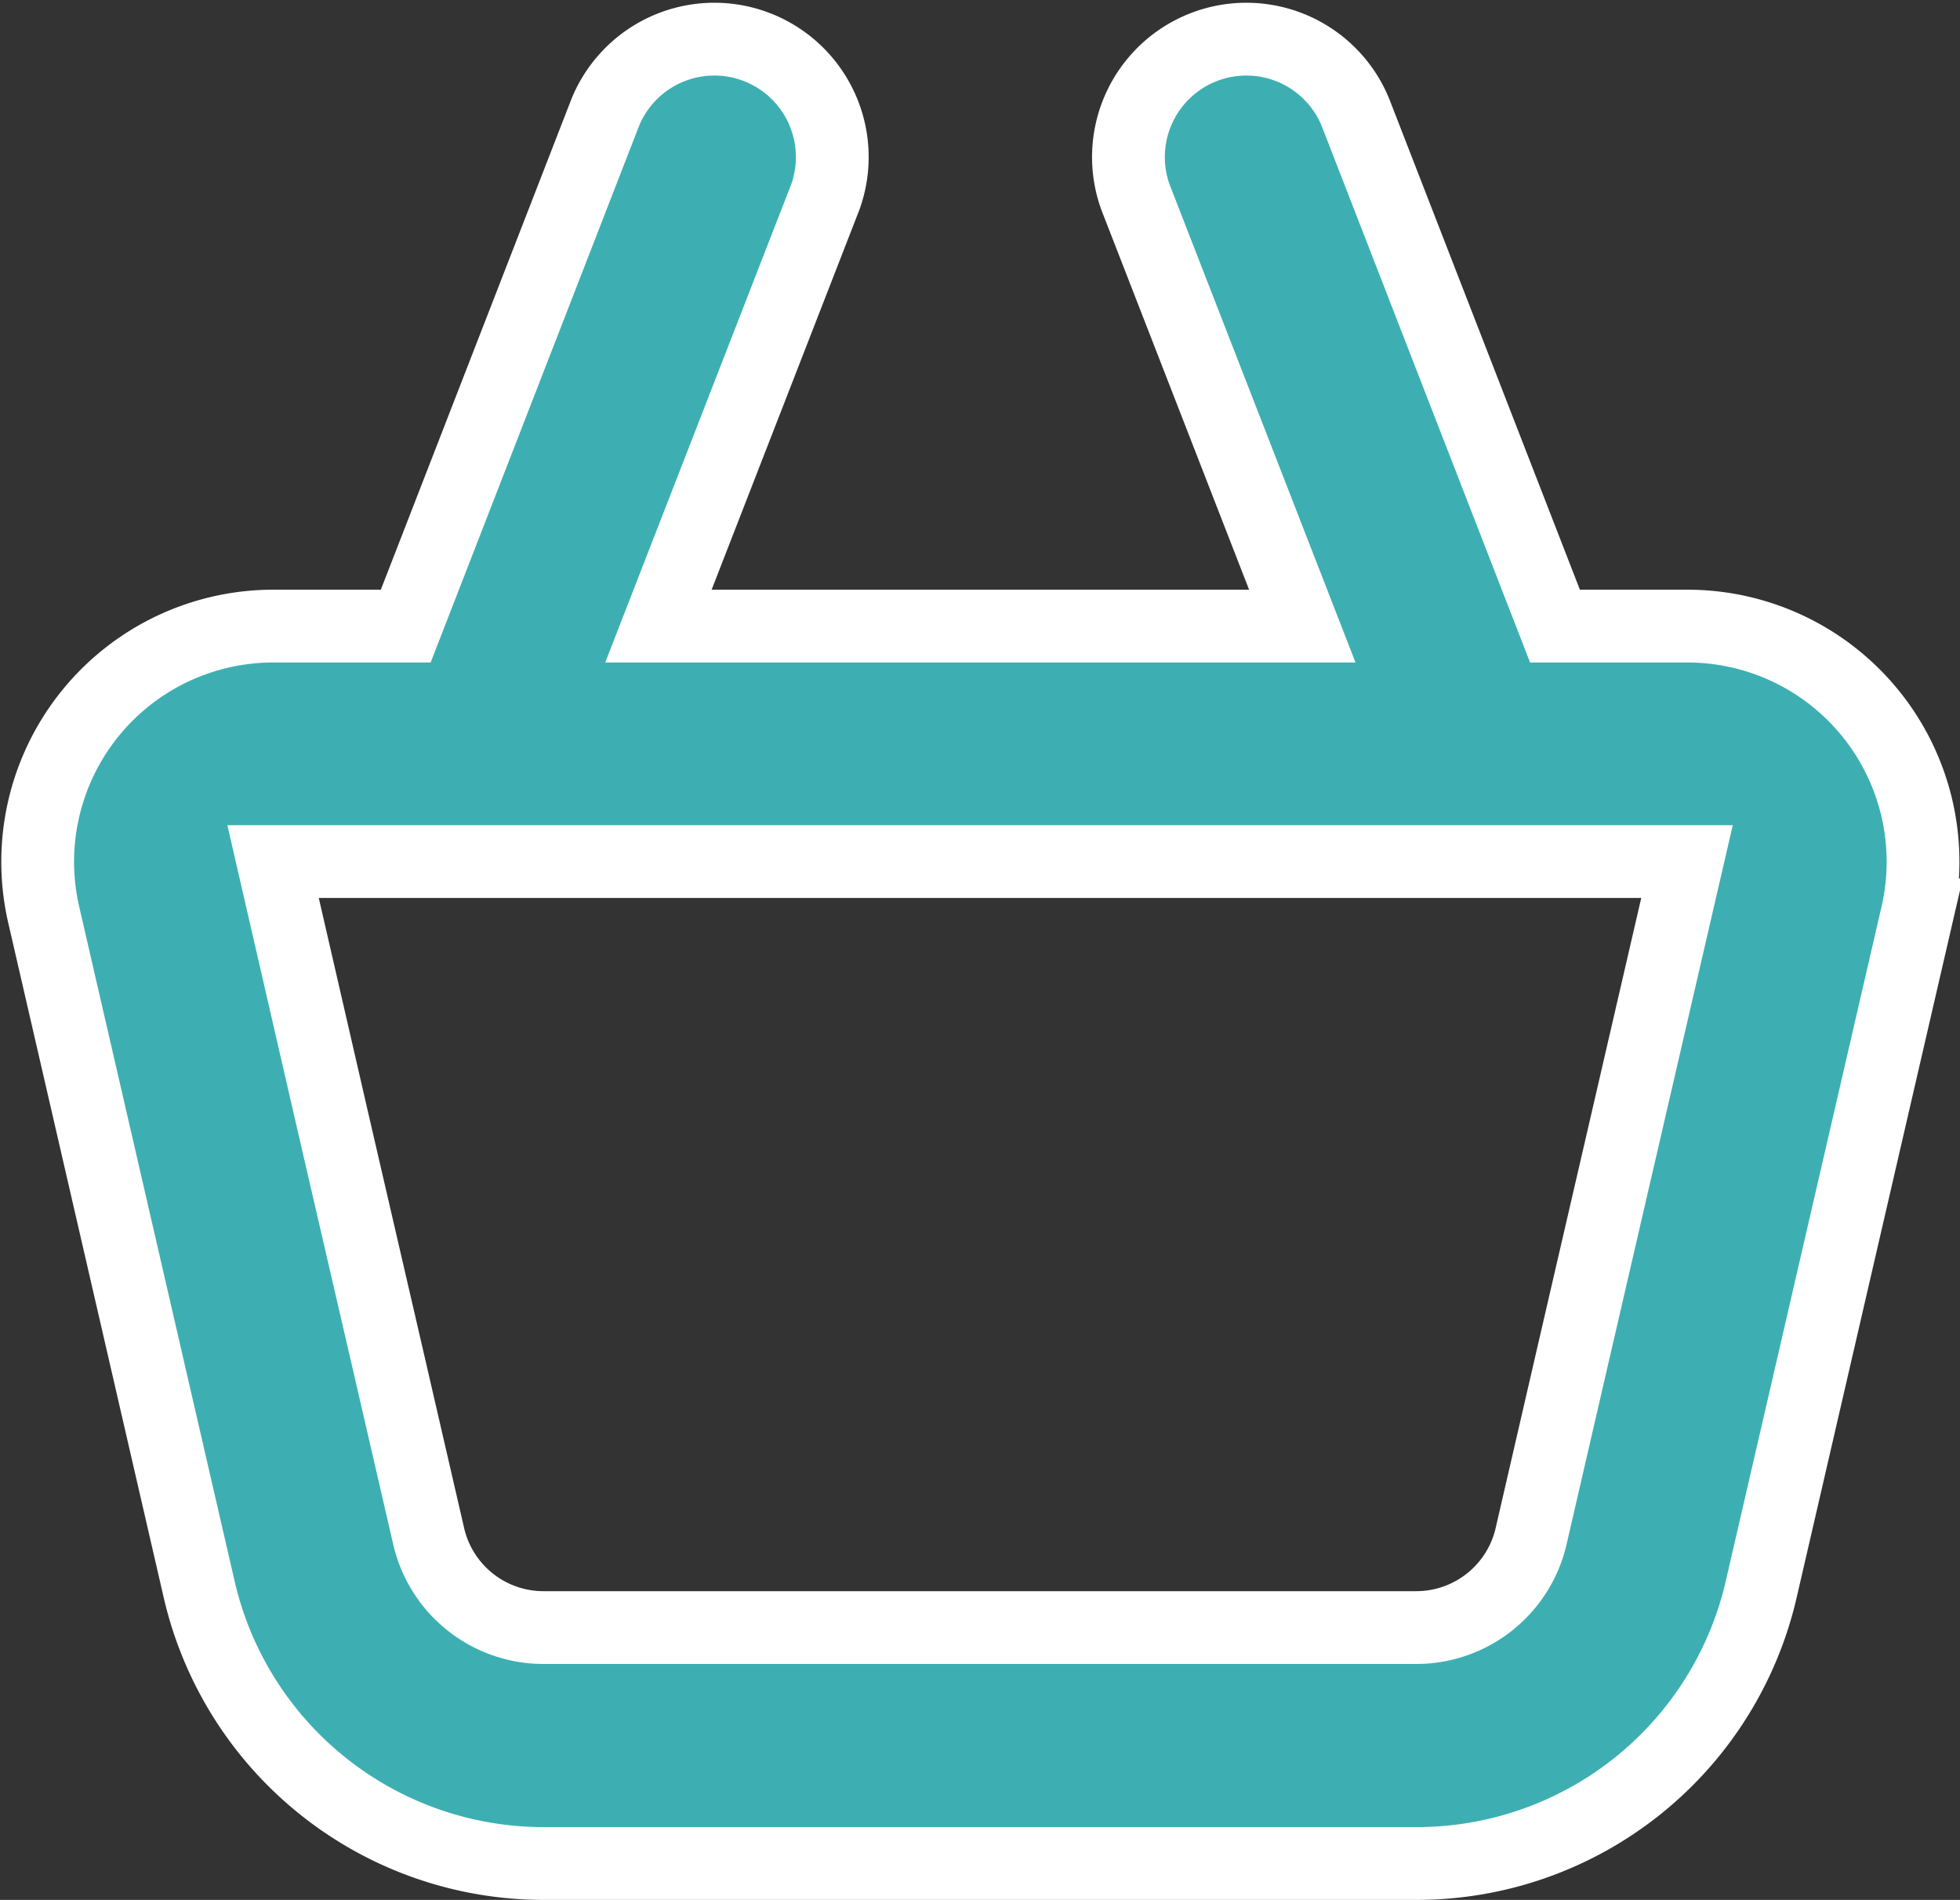
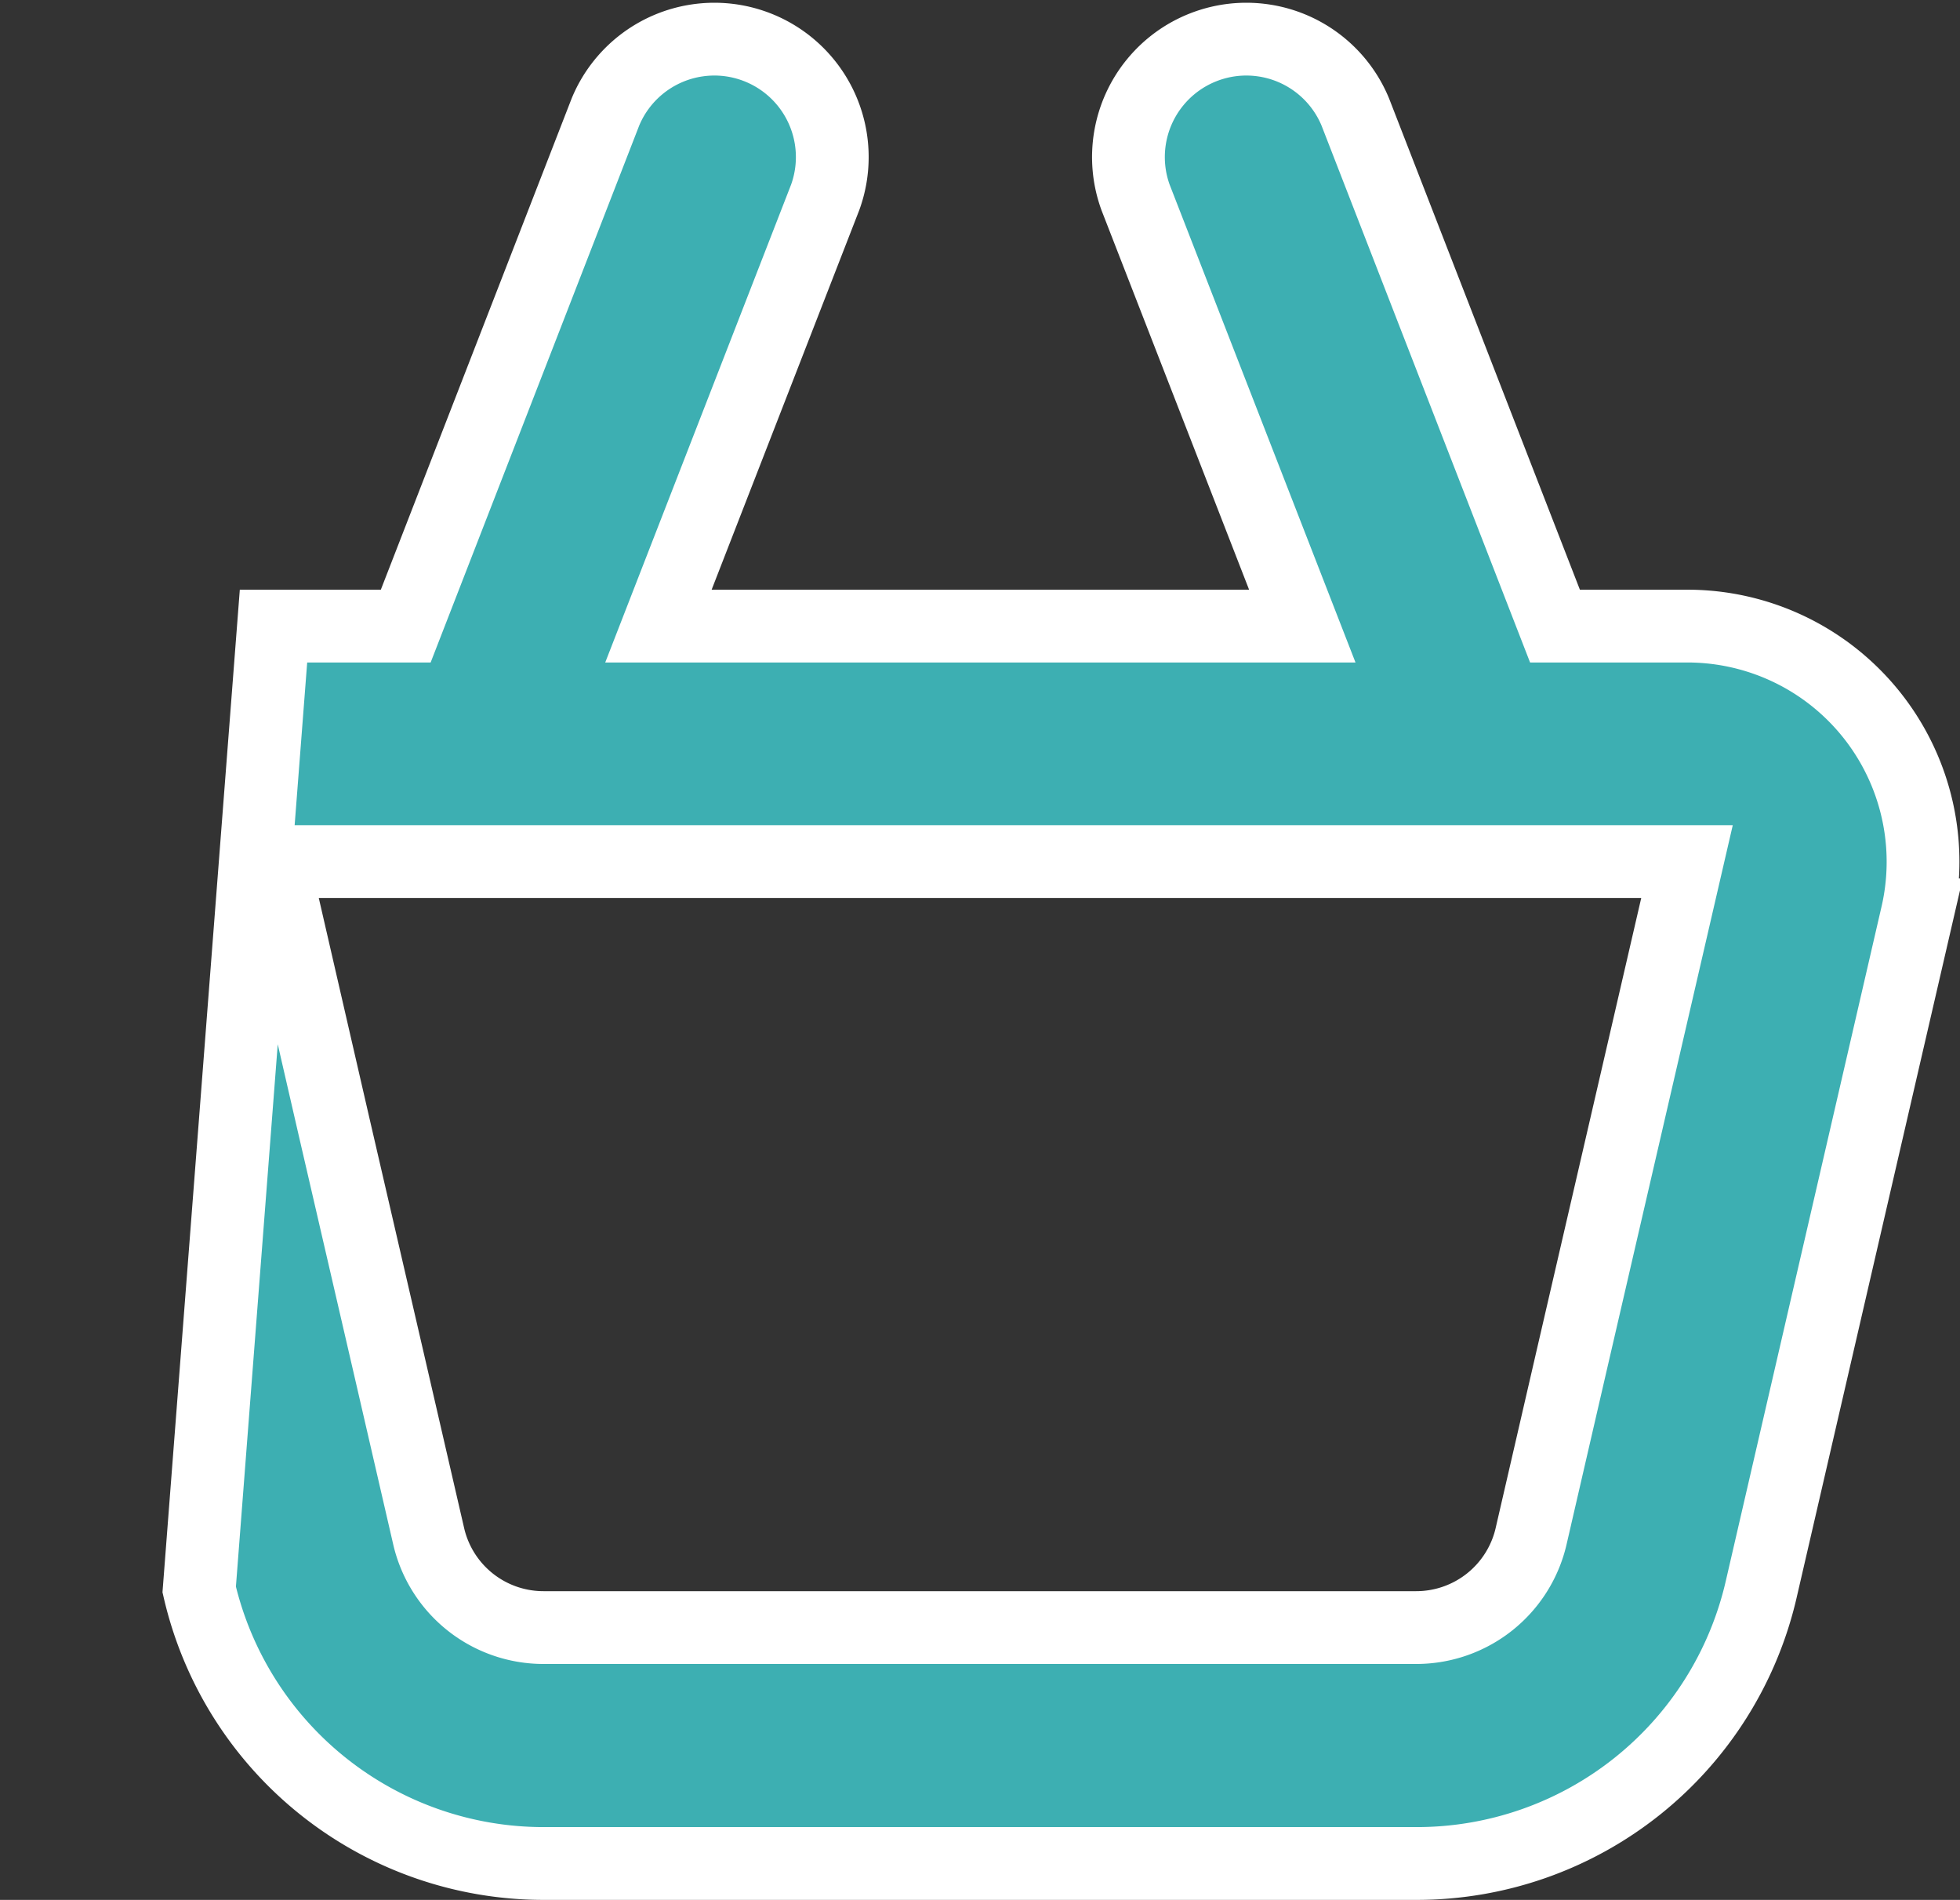
<svg xmlns="http://www.w3.org/2000/svg" width="26.931" height="26.1" viewBox="0 0 26.931 26.1">
  <rect x="0" y="0" width="26.931" height="26.1" fill="#333333" stroke="none" />
  <g id="noun-basket-4809789" transform="translate(-2721.107 648.353)">
-     <path id="Caminho_869" data-name="Caminho 869" d="M172.99,127.719a4.857,4.857,0,0,0,4.731,3.764h12a4.857,4.857,0,0,0,4.731-3.764l2.141-9.268a3.238,3.238,0,0,0-3.157-3.967h-1.817l-2.744-7.063a1.62,1.62,0,0,0-3.019,1.174l2.291,5.889H179.3l2.291-5.889h0a1.62,1.62,0,0,0-3.019-1.174l-2.744,7.063h-1.817a3.238,3.238,0,0,0-3.157,3.967Zm20.443-10-.842,3.642-.749,3.238-.551,2.388h0a1.62,1.62,0,0,1-1.578,1.255H177.721a1.619,1.619,0,0,1-1.578-1.255l-.551-2.388-.749-3.238-.838-3.642Z" transform="translate(2550.854 -754.236)" fill="#3dafb2" stroke="#fff" stroke-width="1" />
+     <path id="Caminho_869" data-name="Caminho 869" d="M172.99,127.719a4.857,4.857,0,0,0,4.731,3.764h12a4.857,4.857,0,0,0,4.731-3.764l2.141-9.268a3.238,3.238,0,0,0-3.157-3.967h-1.817l-2.744-7.063a1.62,1.62,0,0,0-3.019,1.174l2.291,5.889H179.3l2.291-5.889h0a1.62,1.62,0,0,0-3.019-1.174l-2.744,7.063h-1.817Zm20.443-10-.842,3.642-.749,3.238-.551,2.388h0a1.62,1.62,0,0,1-1.578,1.255H177.721a1.619,1.619,0,0,1-1.578-1.255l-.551-2.388-.749-3.238-.838-3.642Z" transform="translate(2550.854 -754.236)" fill="#3dafb2" stroke="#fff" stroke-width="1" />
  </g>
</svg>